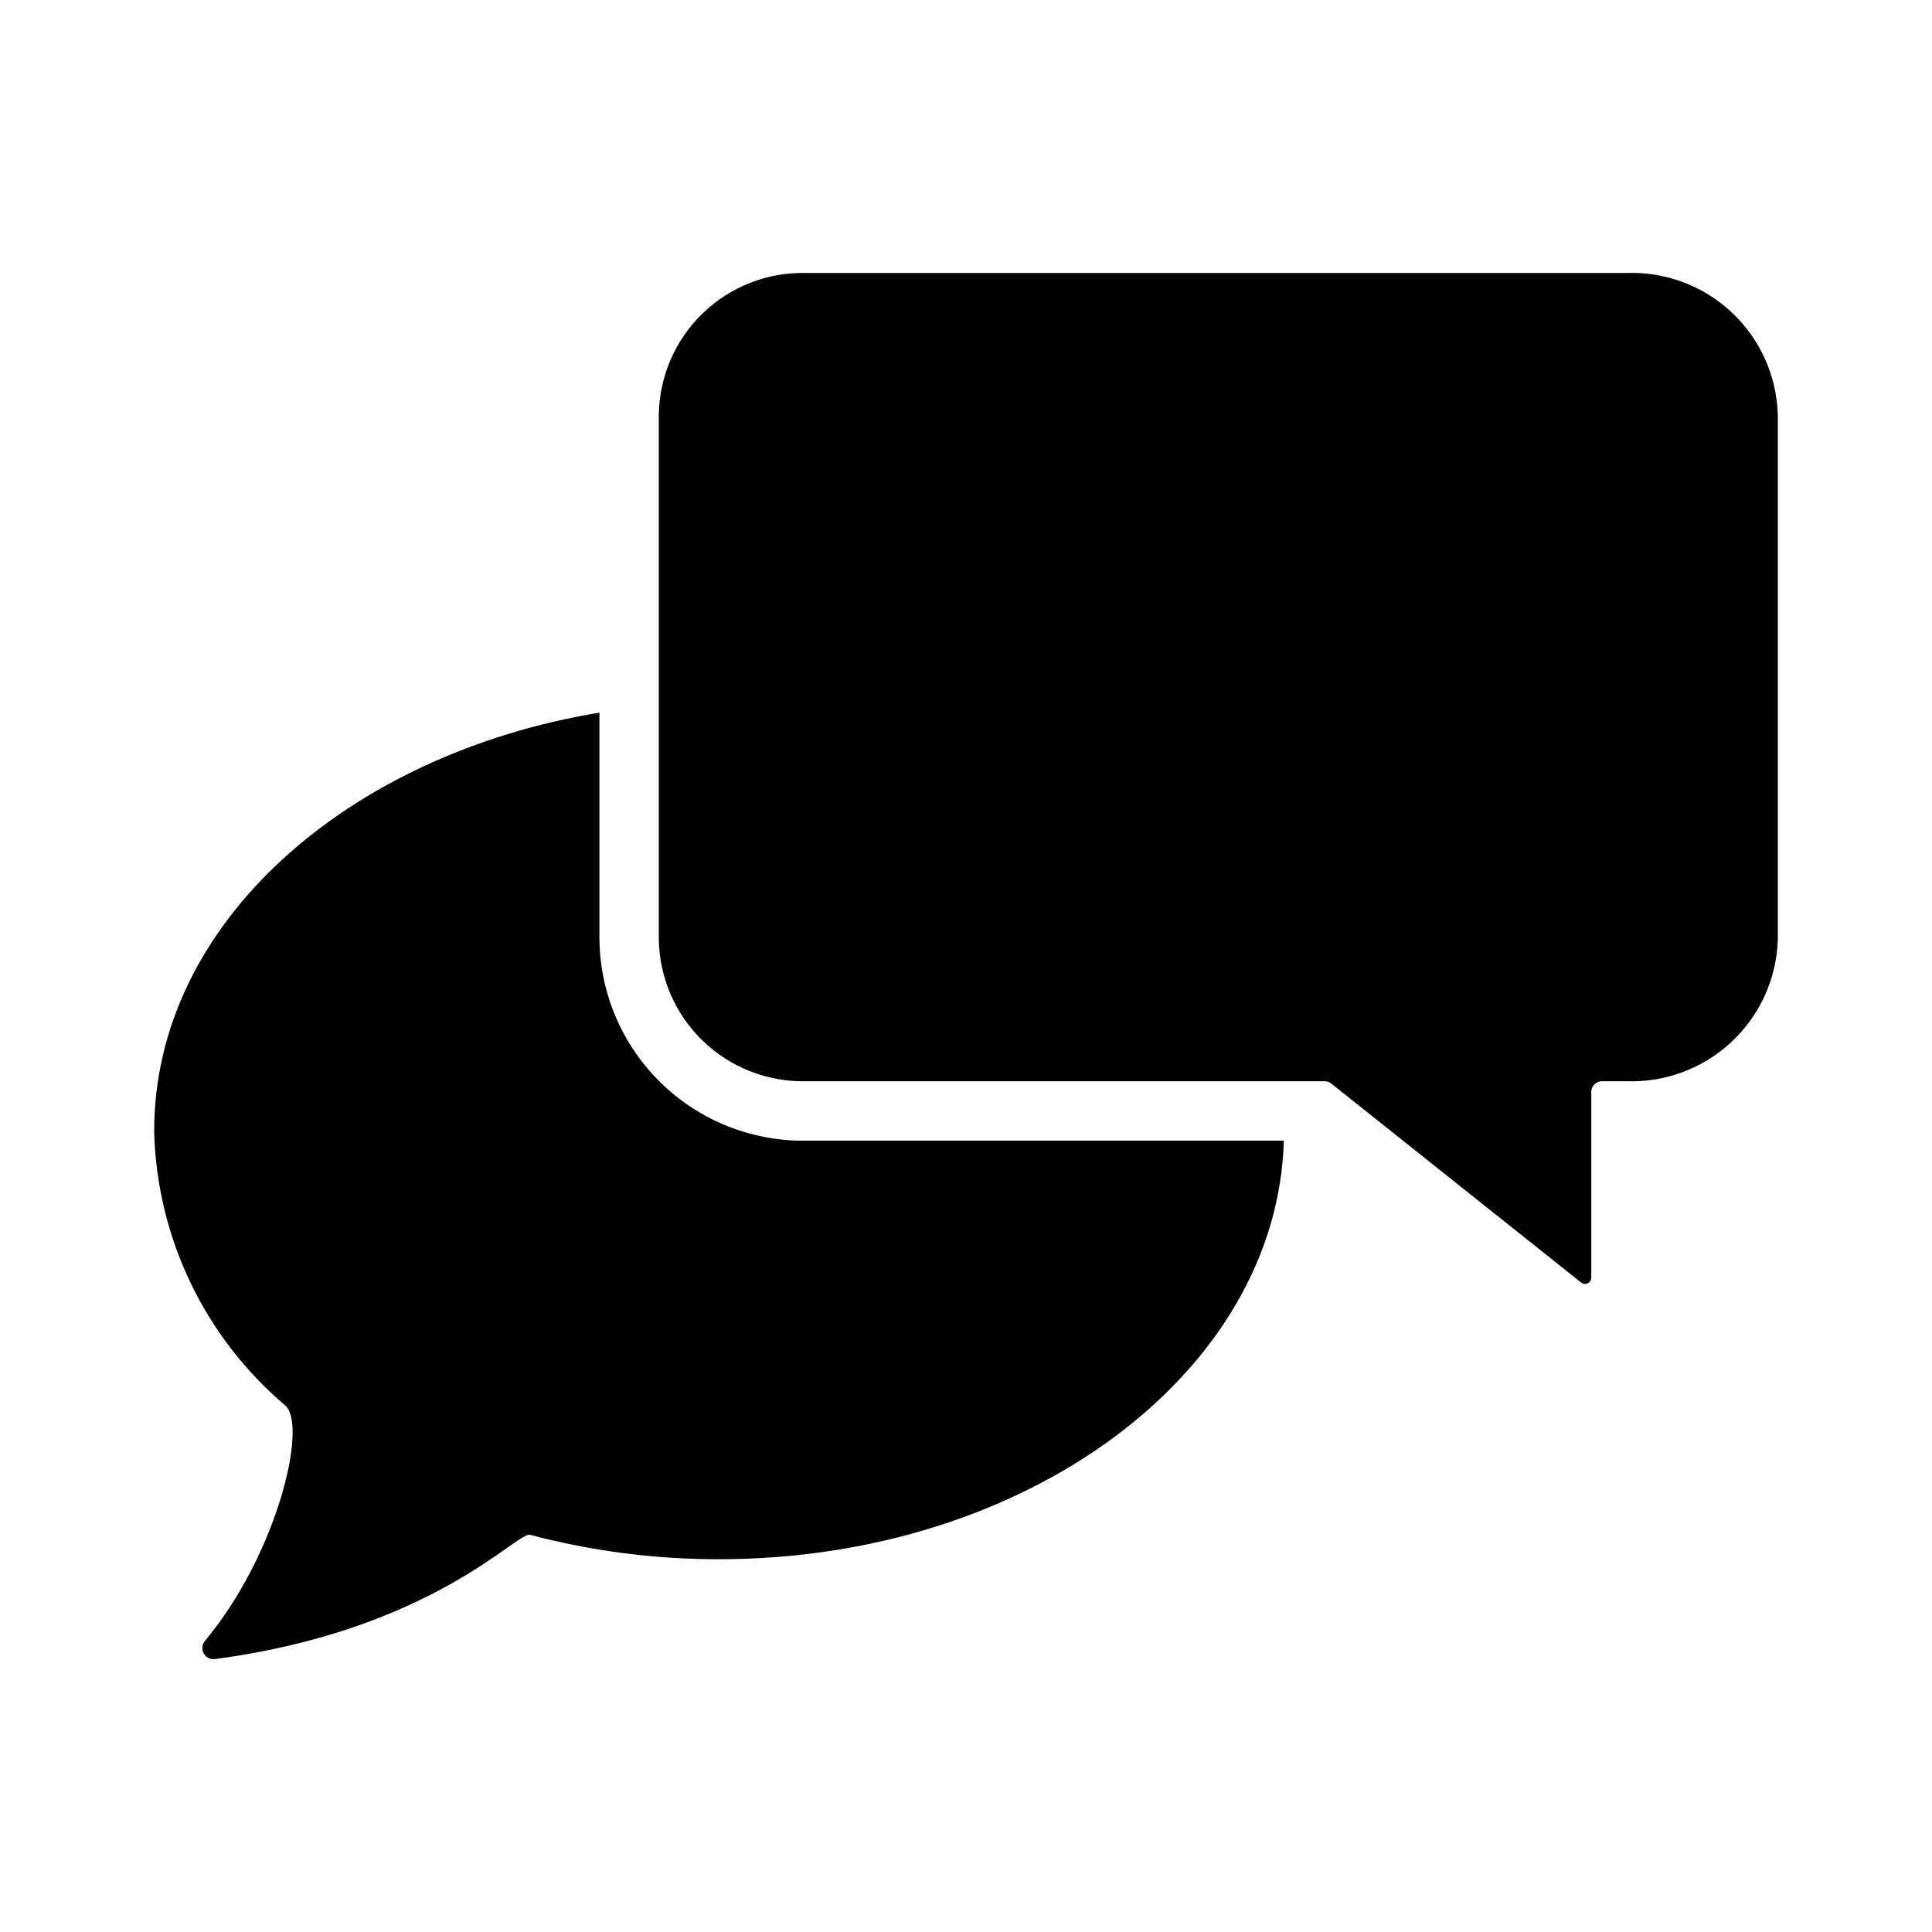
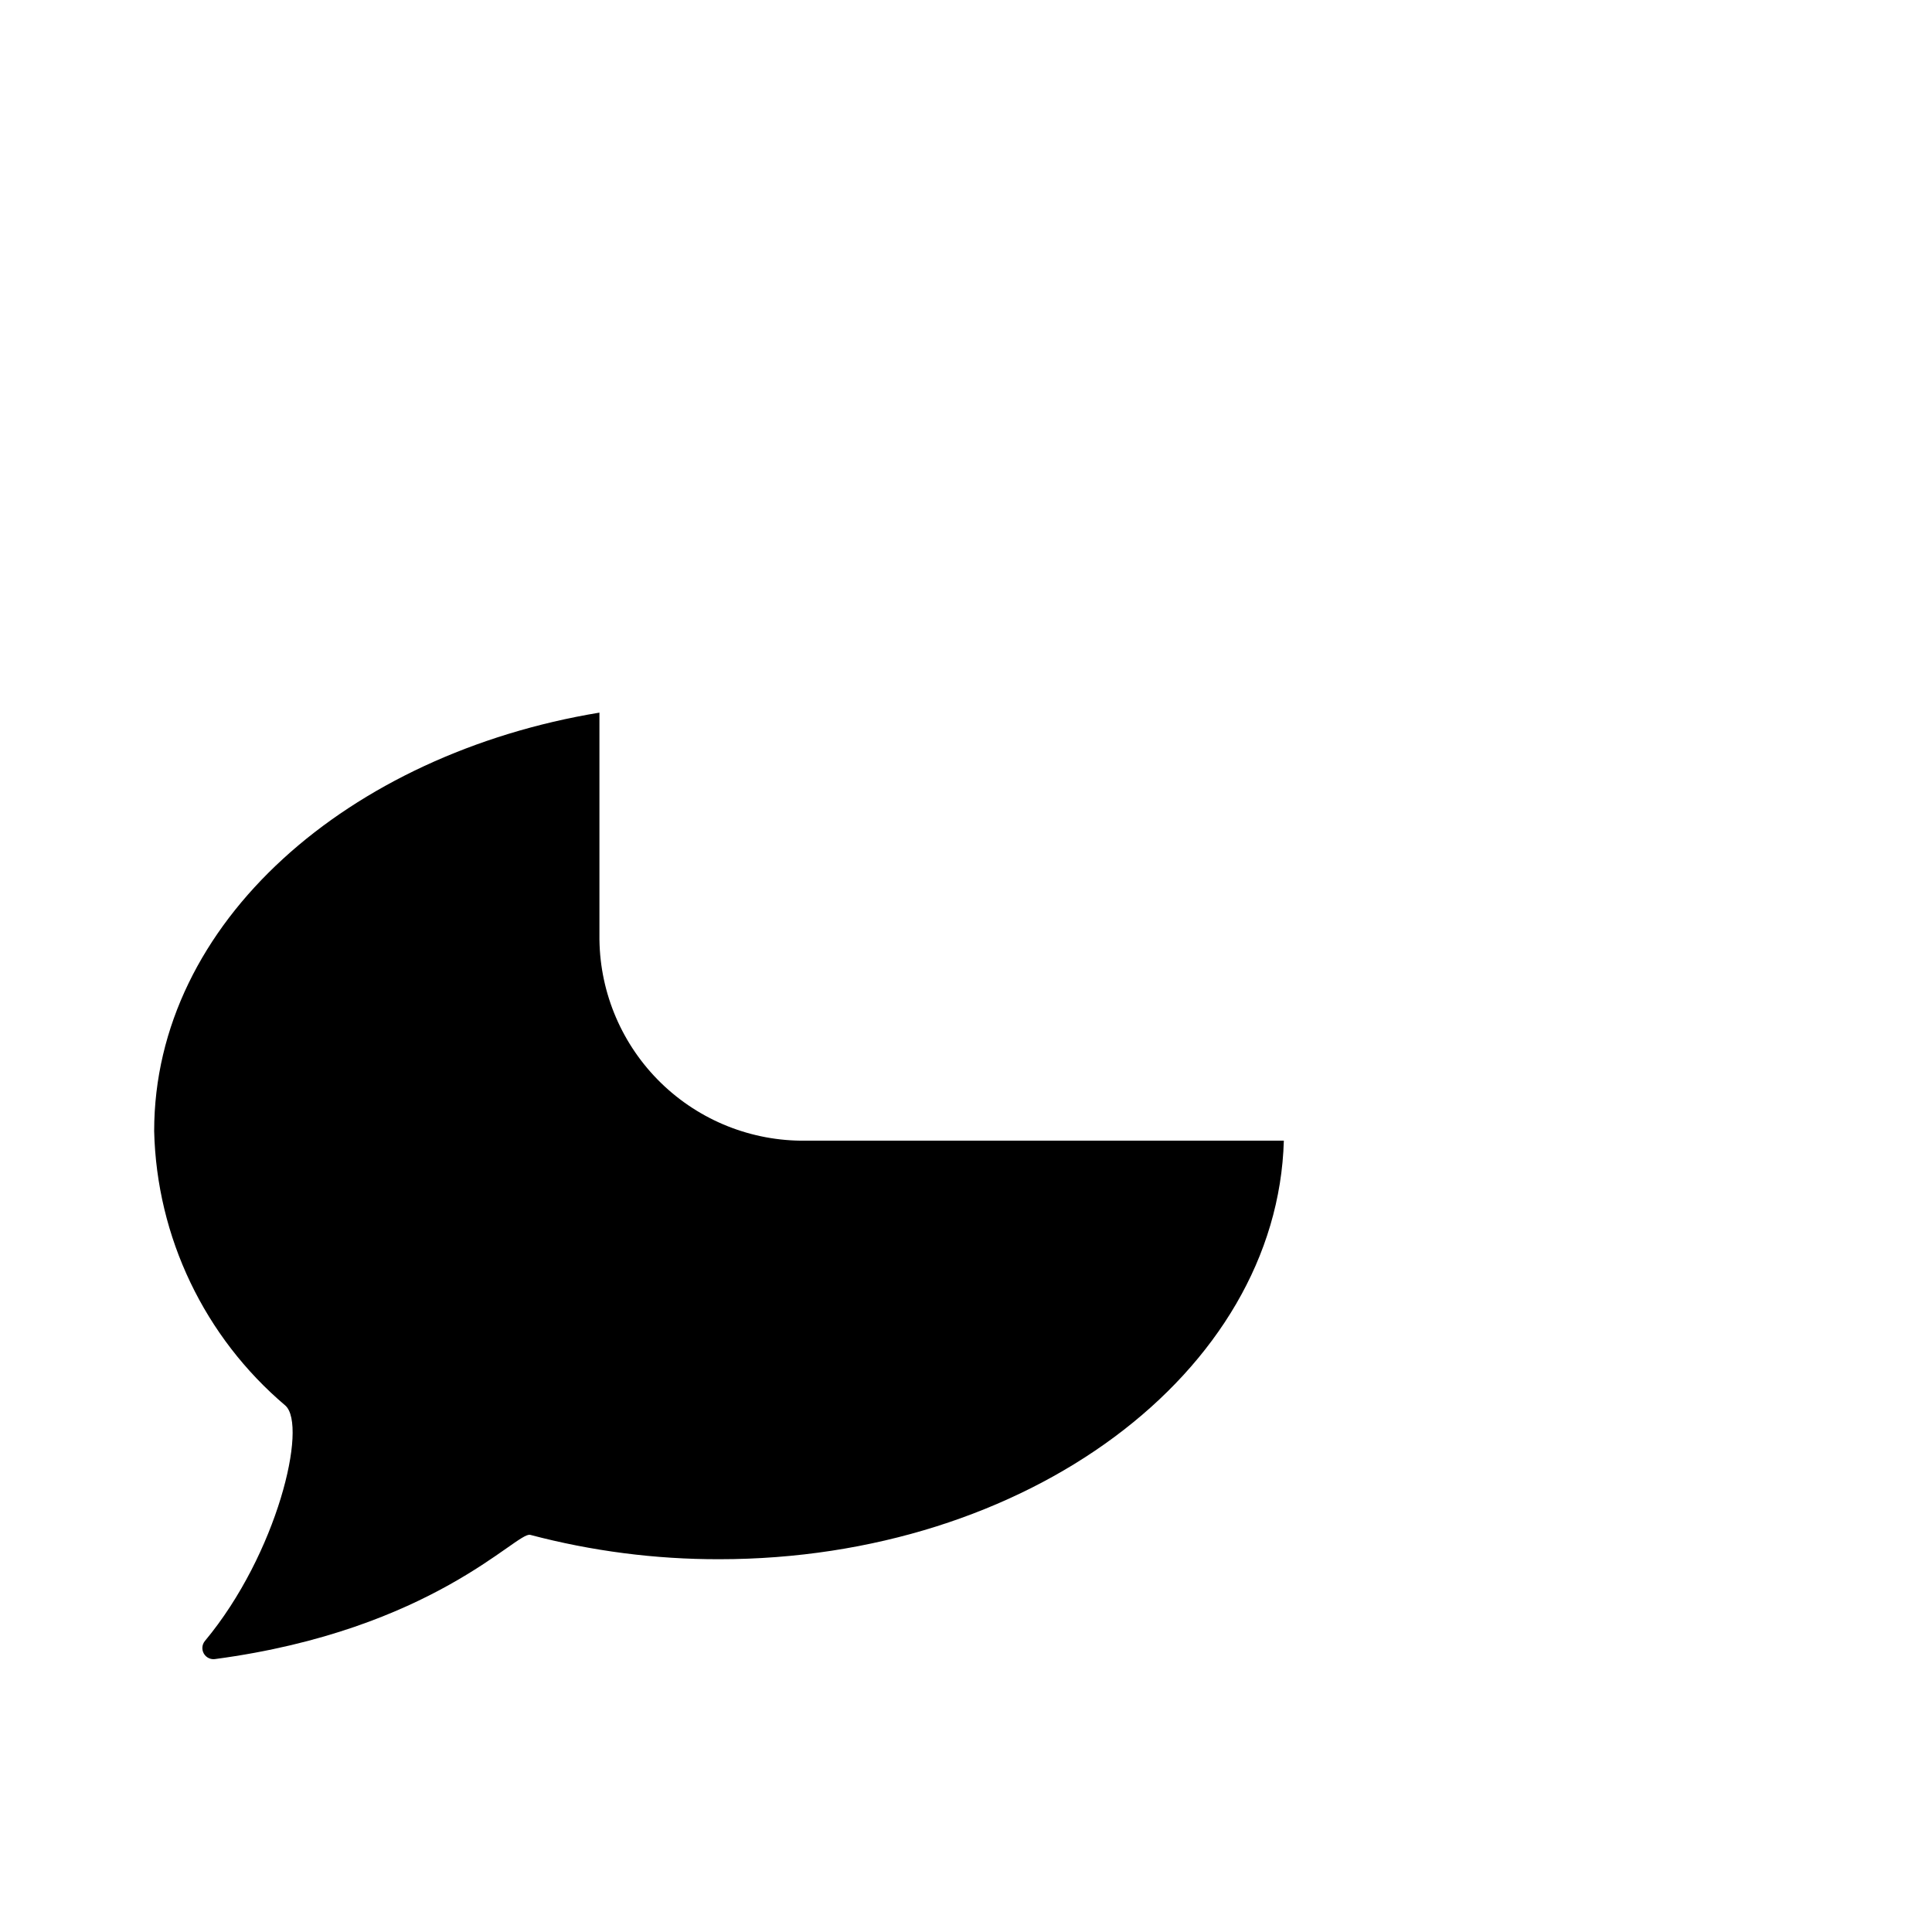
<svg xmlns="http://www.w3.org/2000/svg" fill="#000000" width="800px" height="800px" version="1.1" viewBox="144 144 512 512">
  <g>
-     <path d="m484.23 446.29c-1.73 61.48-68.094 110.92-149.65 110.92-16.898 0.031-33.727-2.141-50.066-6.457-3.543-0.945-25.742 25.191-83.445 32.906h0.004c-1.219 0.207-2.438-0.367-3.055-1.441-0.613-1.07-0.496-2.414 0.297-3.359 19.207-23.066 27.238-56.992 21.332-62.348h0.004c-21.461-18.16-34.121-44.633-34.797-72.738 0-55.496 51.719-99.977 118-110.92v60.223h0.004c0.195 14.297 6.062 27.934 16.305 37.91 10.242 9.977 24.027 15.48 38.324 15.305z" />
-     <path d="m615.14 253.73v139.34c-0.336 10.273-4.738 19.988-12.238 27.016-7.5 7.023-17.48 10.785-27.75 10.457h-6.535c-1.539-0.059-2.84 1.137-2.914 2.676v49.359-0.004c0.012 0.66-0.367 1.258-0.965 1.531-0.598 0.273-1.301 0.168-1.789-0.27l-66.125-52.664c-0.527-0.438-1.203-0.664-1.891-0.629h-137.45c-10.125 0.188-19.91-3.656-27.203-10.684-7.293-7.027-11.496-16.664-11.684-26.789v-139.34c0.191-10.117 4.398-19.742 11.691-26.758 7.297-7.012 17.078-10.84 27.195-10.633h217.66c10.262-0.348 20.242 3.398 27.742 10.41 7.5 7.012 11.906 16.719 12.246 26.98z" />
+     <path d="m484.23 446.29c-1.73 61.48-68.094 110.92-149.65 110.92-16.898 0.031-33.727-2.141-50.066-6.457-3.543-0.945-25.742 25.191-83.445 32.906h0.004c-1.219 0.207-2.438-0.367-3.055-1.441-0.613-1.07-0.496-2.414 0.297-3.359 19.207-23.066 27.238-56.992 21.332-62.348h0.004c-21.461-18.16-34.121-44.633-34.797-72.738 0-55.496 51.719-99.977 118-110.92v60.223h0.004c0.195 14.297 6.062 27.934 16.305 37.91 10.242 9.977 24.027 15.48 38.324 15.305" />
  </g>
</svg>